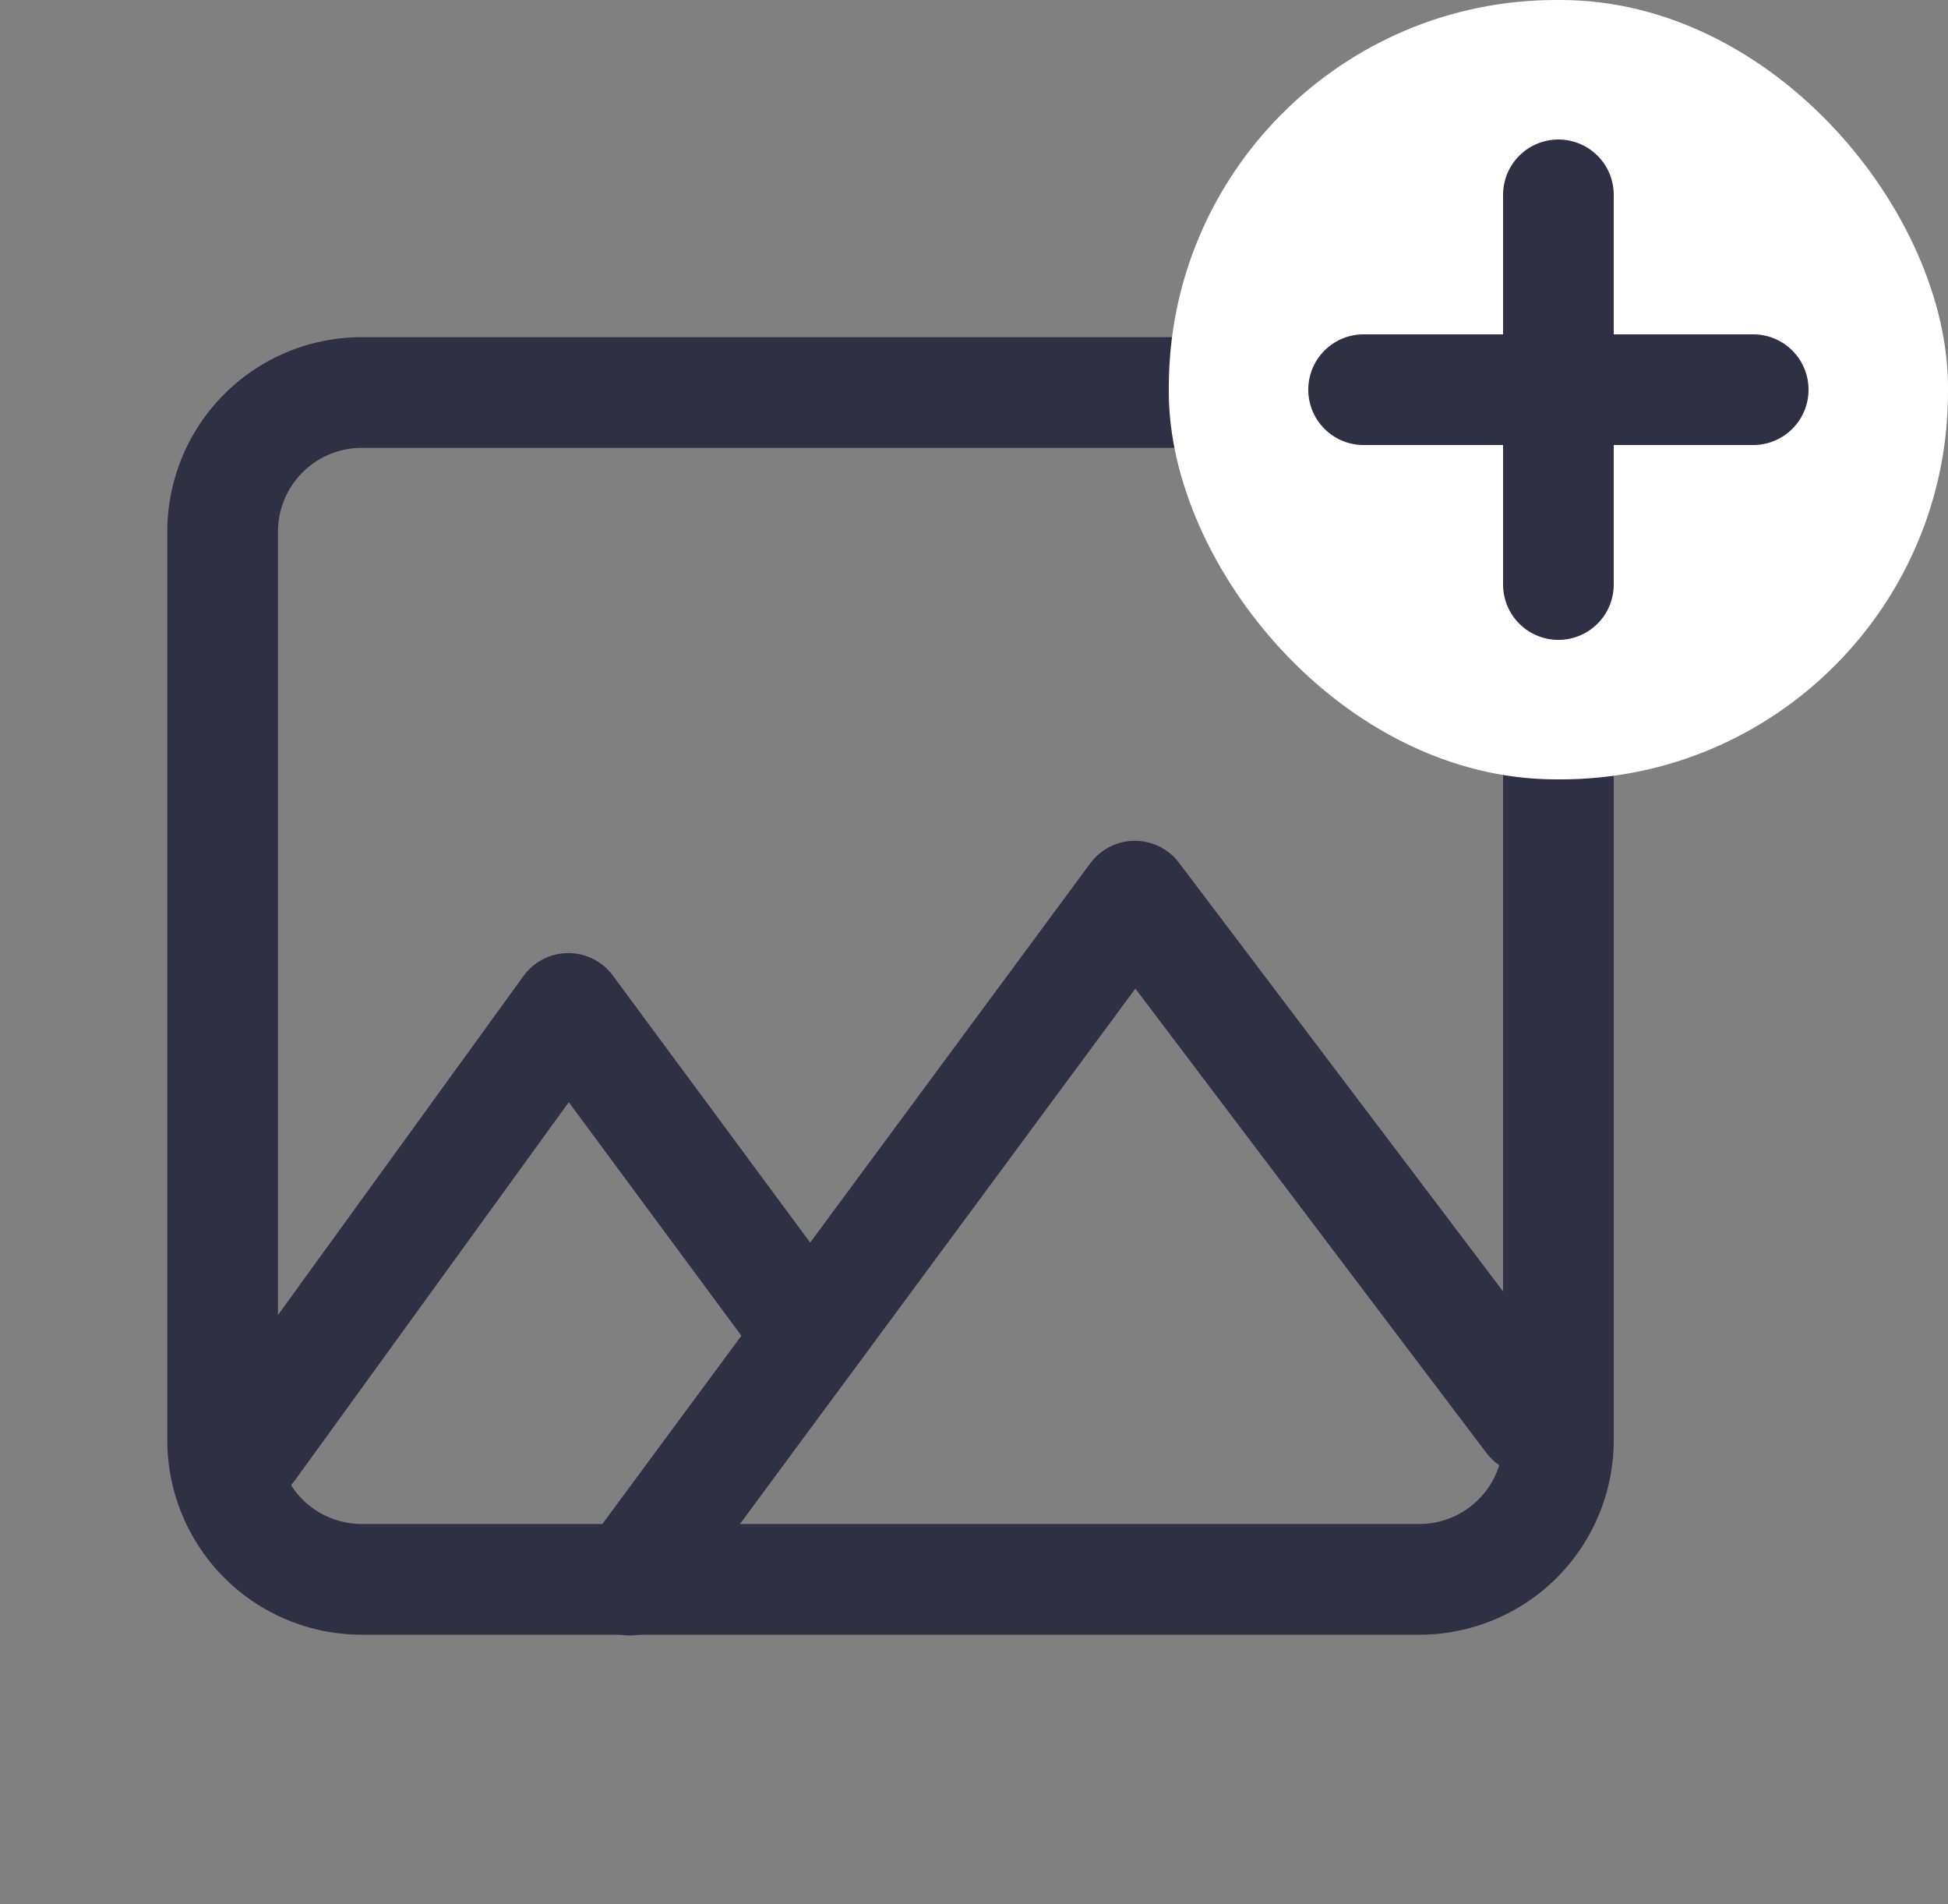
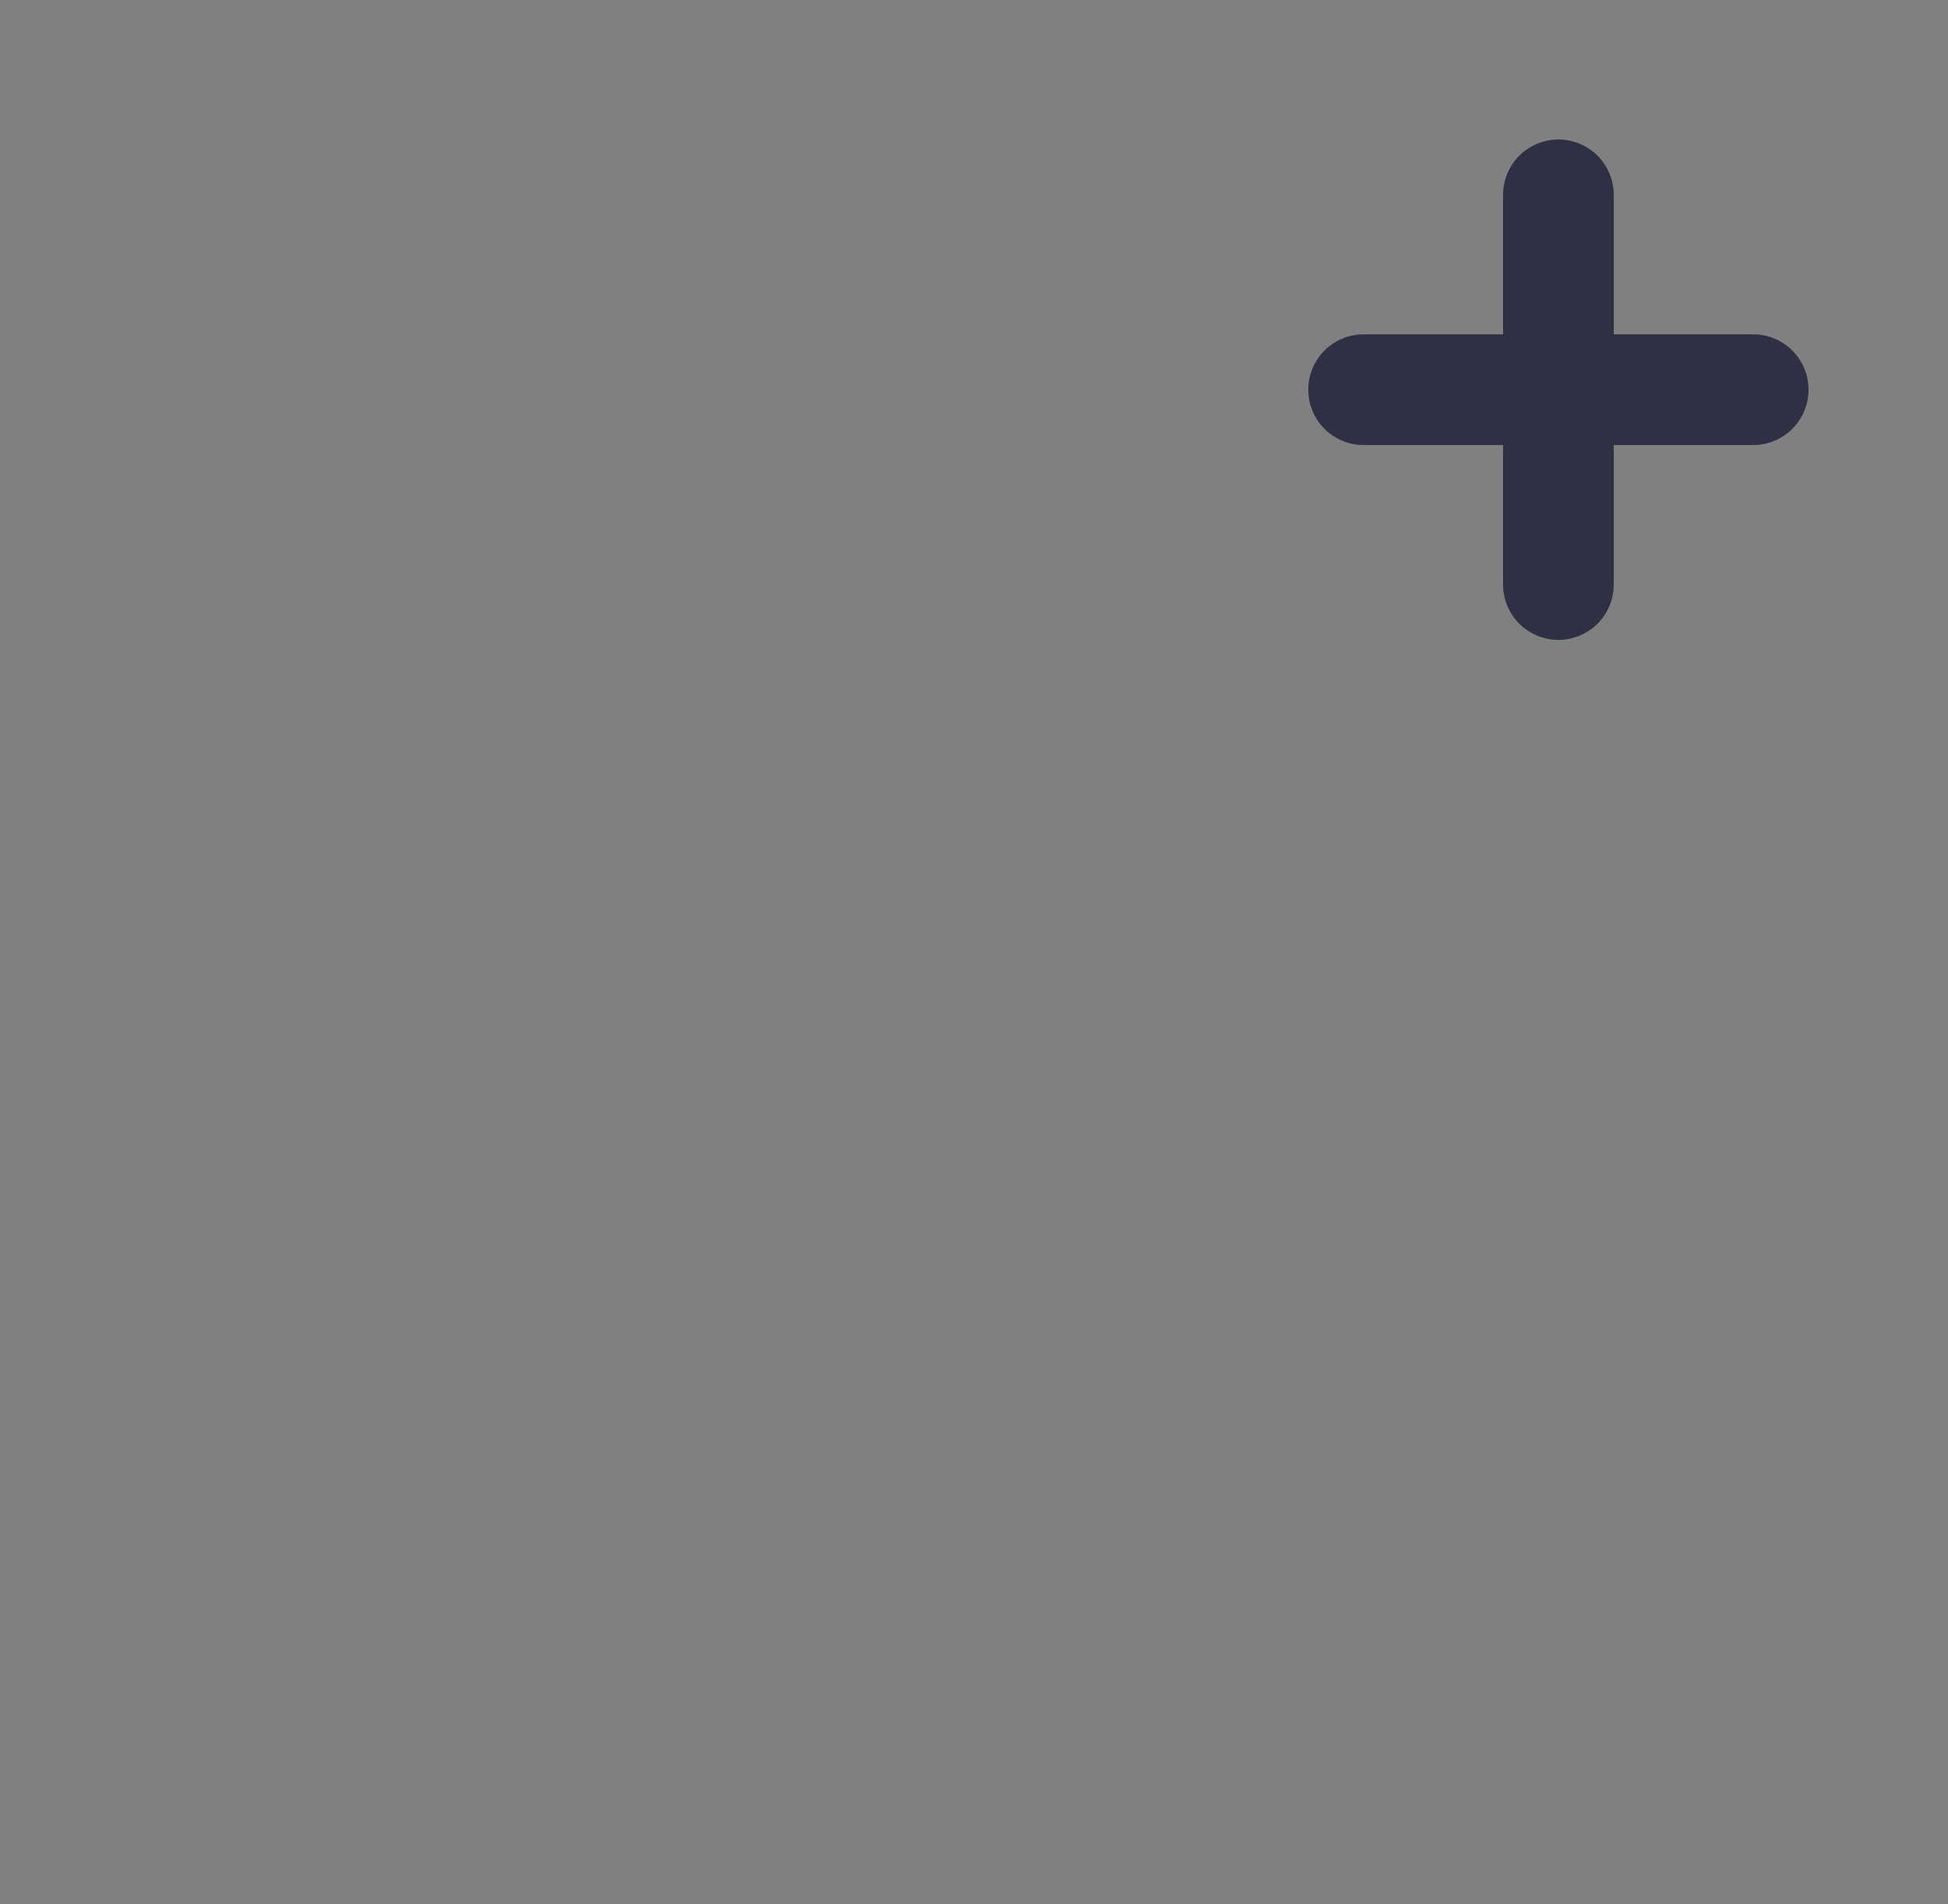
<svg xmlns="http://www.w3.org/2000/svg" width="44" height="43" viewBox="0 0 44 43" fill="none">
  <rect x="0" y="0" width="44" height="43" fill="#808080" stroke="none" />
-   <path d="M8.171 8.864H35.2v23.659a3.143 3.143 0 0 1-3.143 3.143H8.171a3.143 3.143 0 0 1-3.142-3.143V12.007A3.143 3.143 0 0 1 8.17 8.864z" stroke="#2F3043" stroke-width="2.5" stroke-linecap="round" stroke-linejoin="round" />
-   <path d="m34.571 32.057-8.938-11.82-11.41 15.446M18.297 30.16l-5.46-7.387-7.18 9.912" stroke="#2F3043" stroke-width="2.5" stroke-linecap="round" stroke-linejoin="round" />
-   <rect x="26.4" width="17.6" height="17.6" rx="8.75" fill="#fff" />
  <path d="M35.2 4.4v8.8M30.8 8.8h8.8" stroke="#2F3043" stroke-width="2.5" stroke-linecap="round" />
</svg>